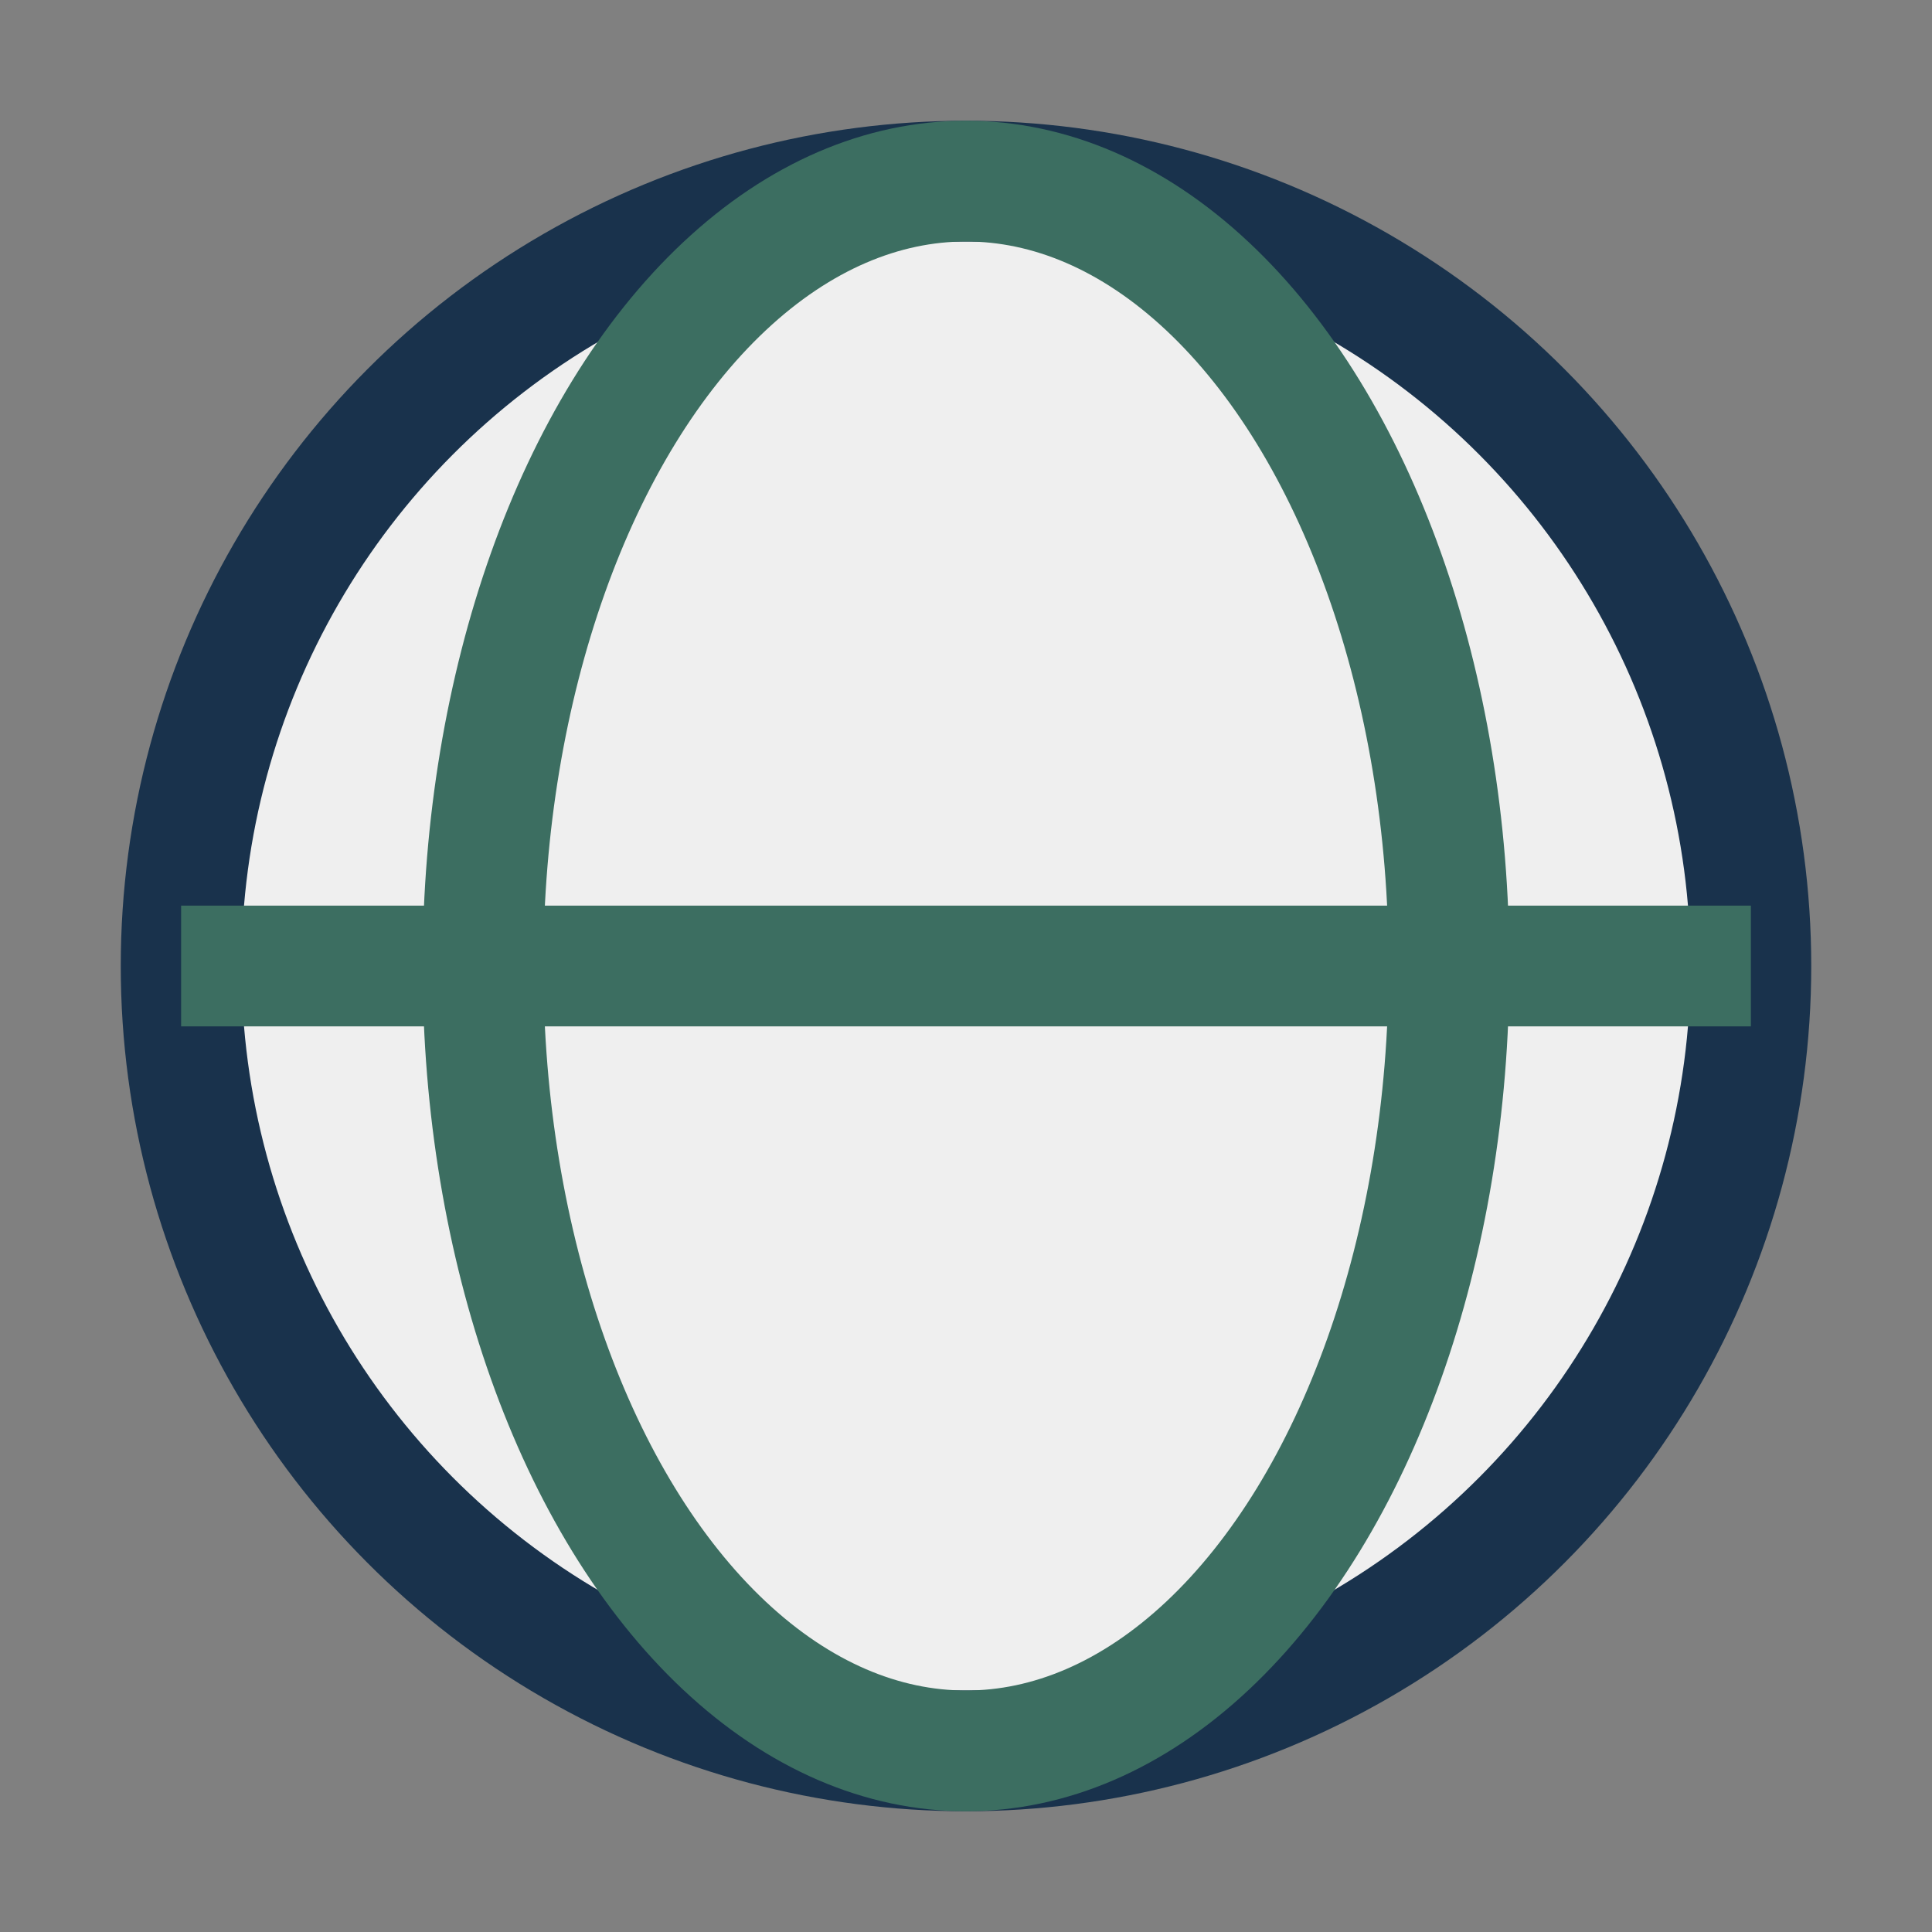
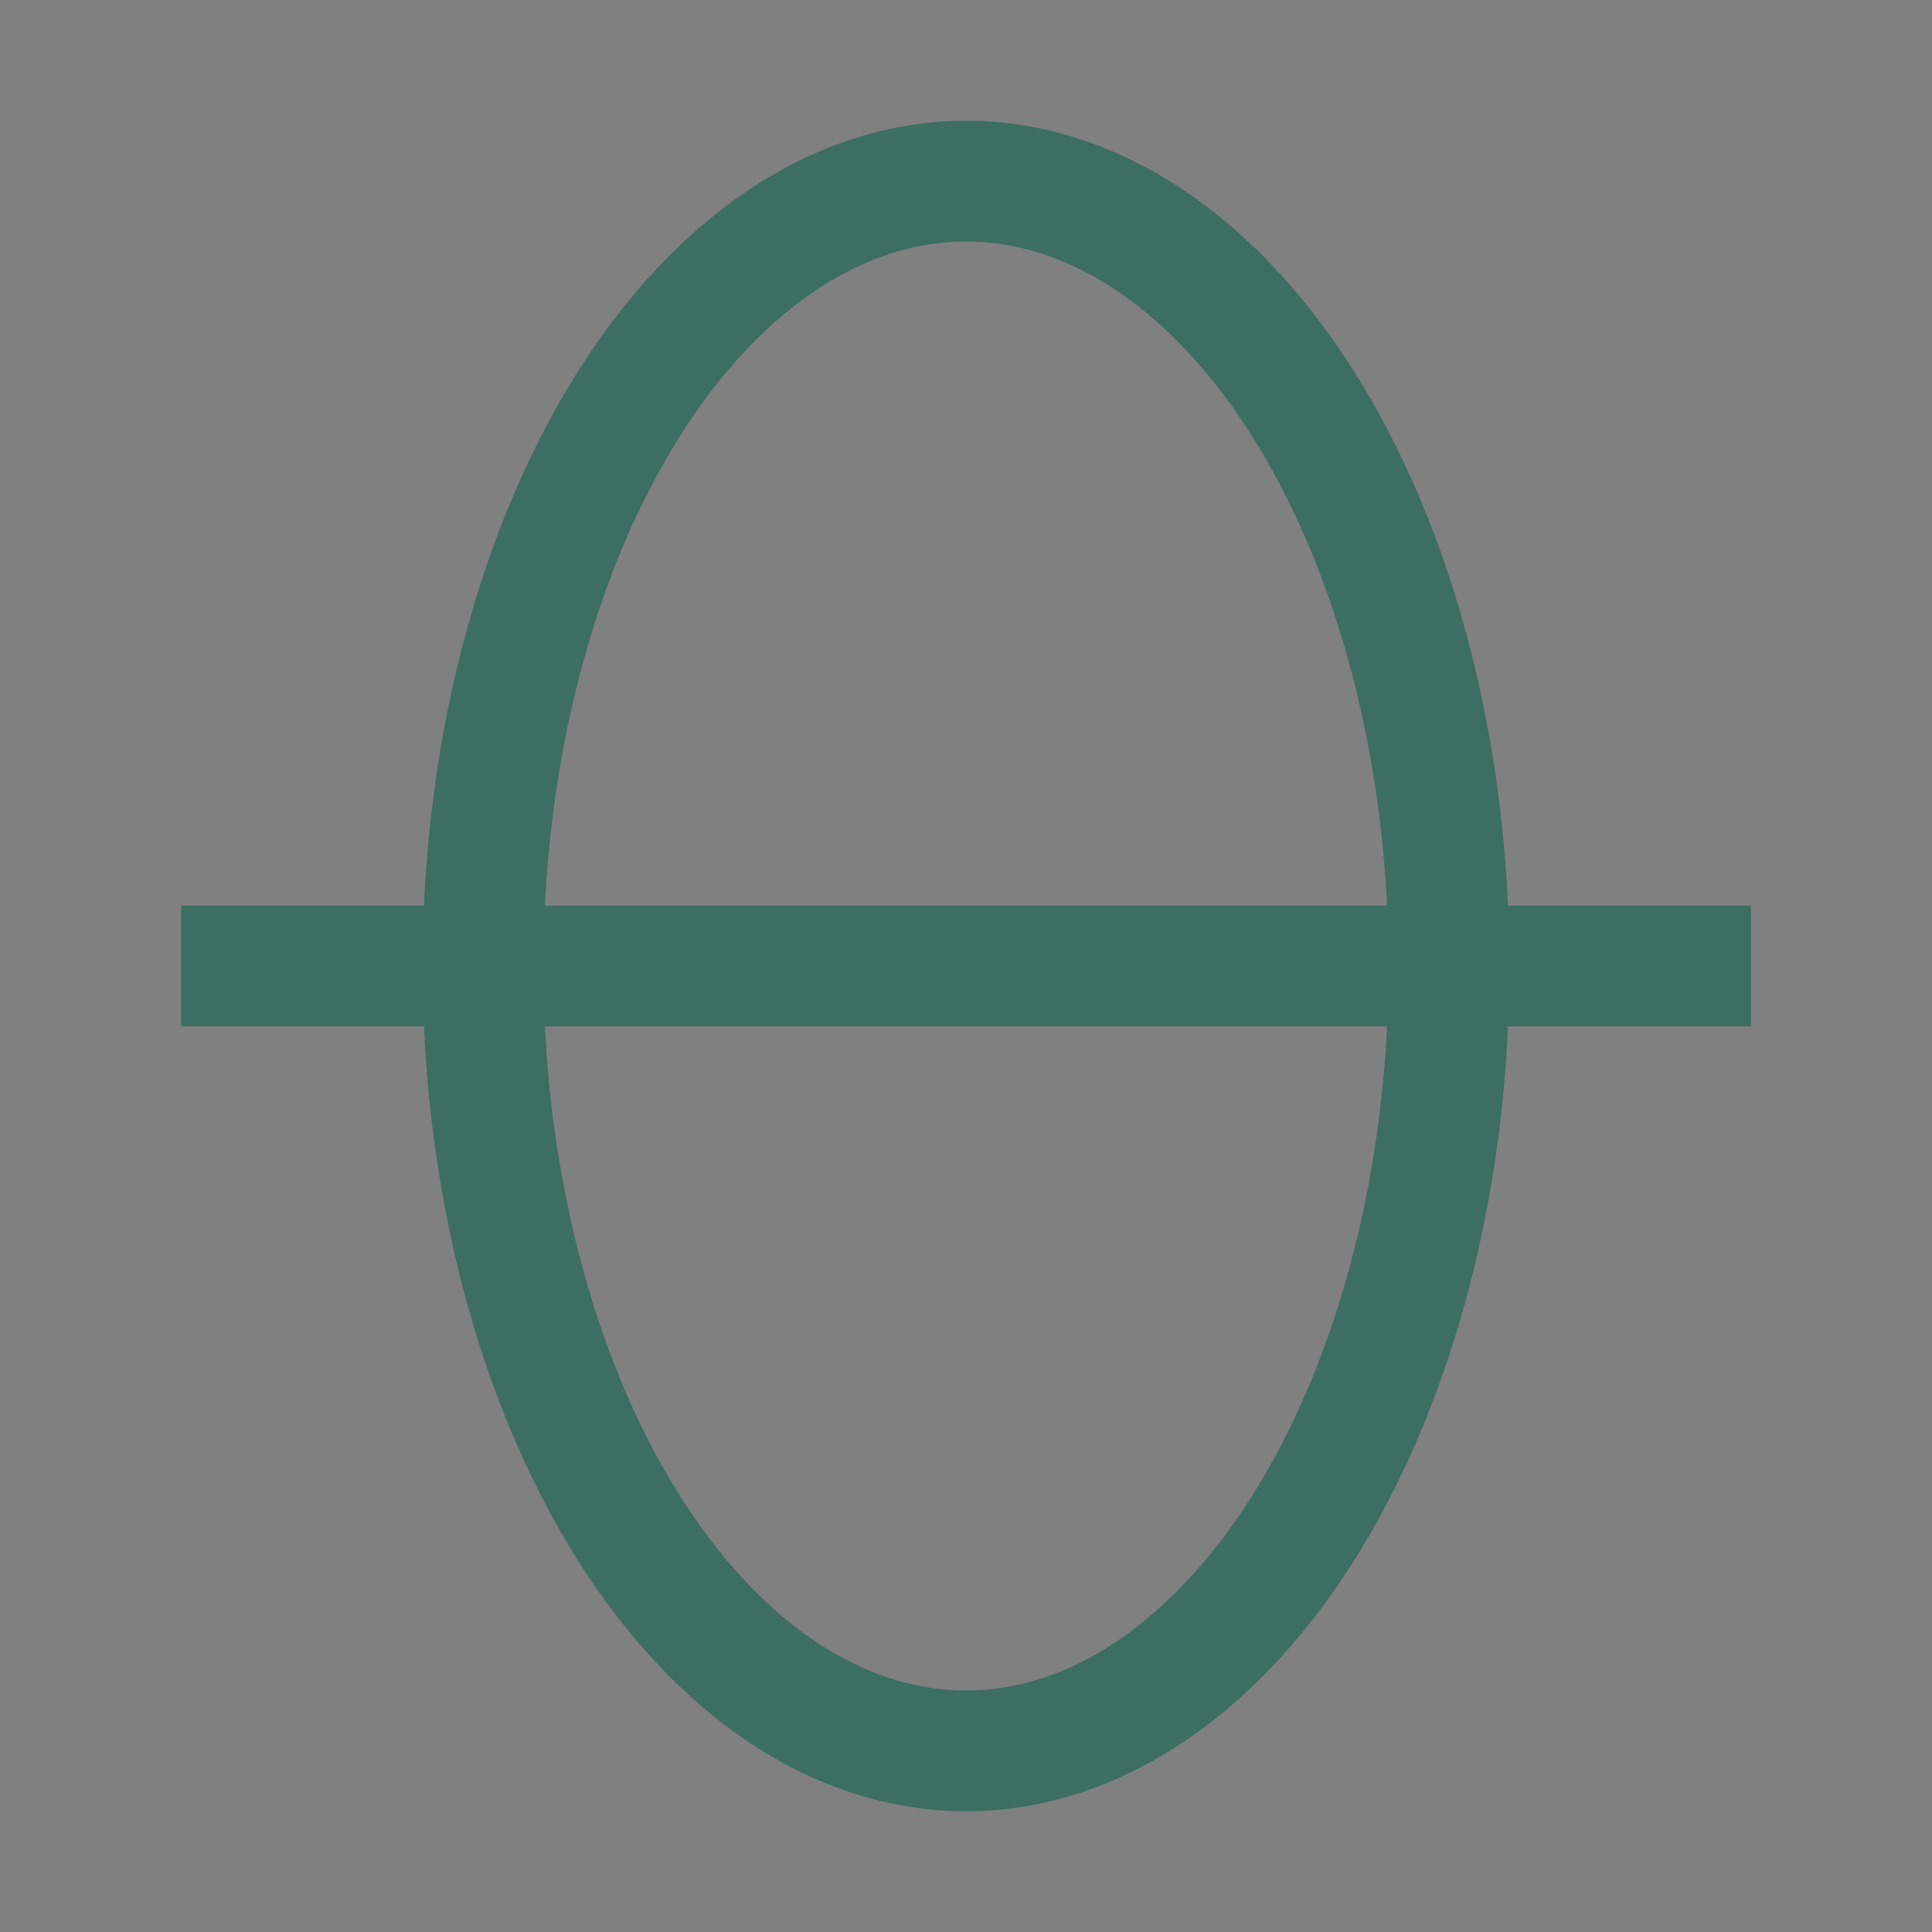
<svg xmlns="http://www.w3.org/2000/svg" width="32" height="32" viewBox="0 0 32 32">
  <rect x="0" y="0" width="32" height="32" fill="#808080" stroke="none" />
-   <circle cx="16" cy="16" r="13" fill="#EFEFEF" stroke="#19324C" stroke-width="2" />
  <ellipse cx="16" cy="16" rx="8" ry="13" fill="none" stroke="#3C6E61" stroke-width="2" />
  <line x1="3" y1="16" x2="29" y2="16" stroke="#3C6E61" stroke-width="2" />
</svg>